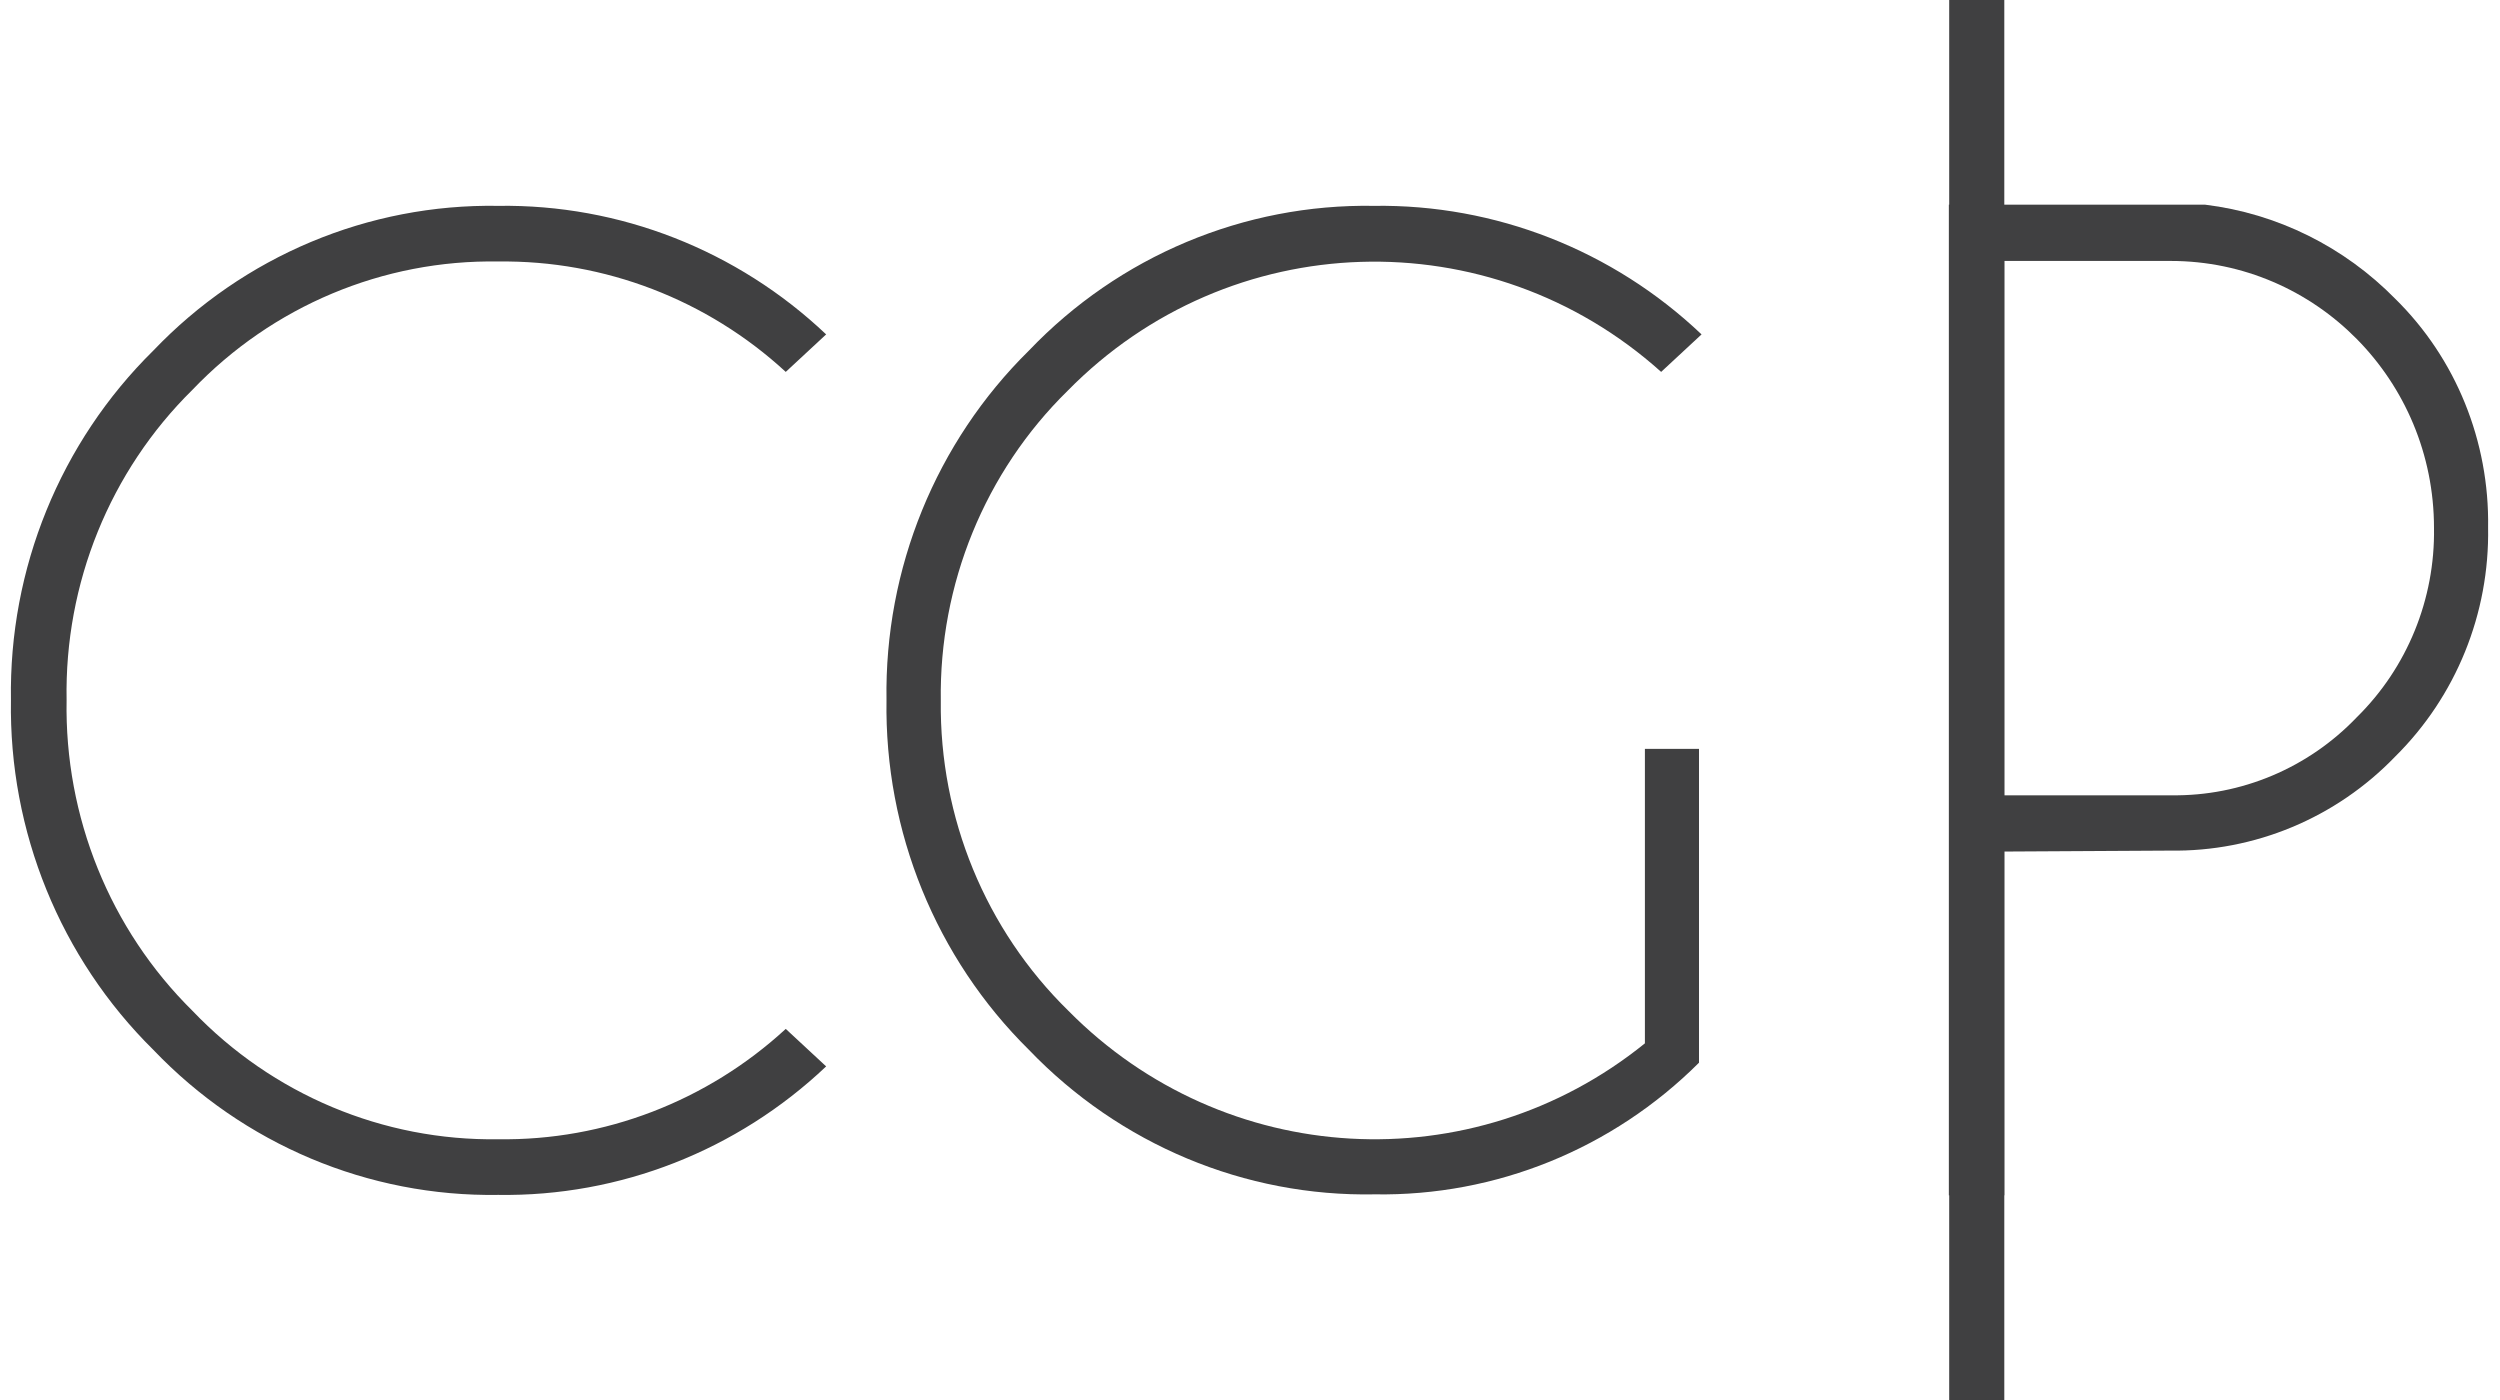
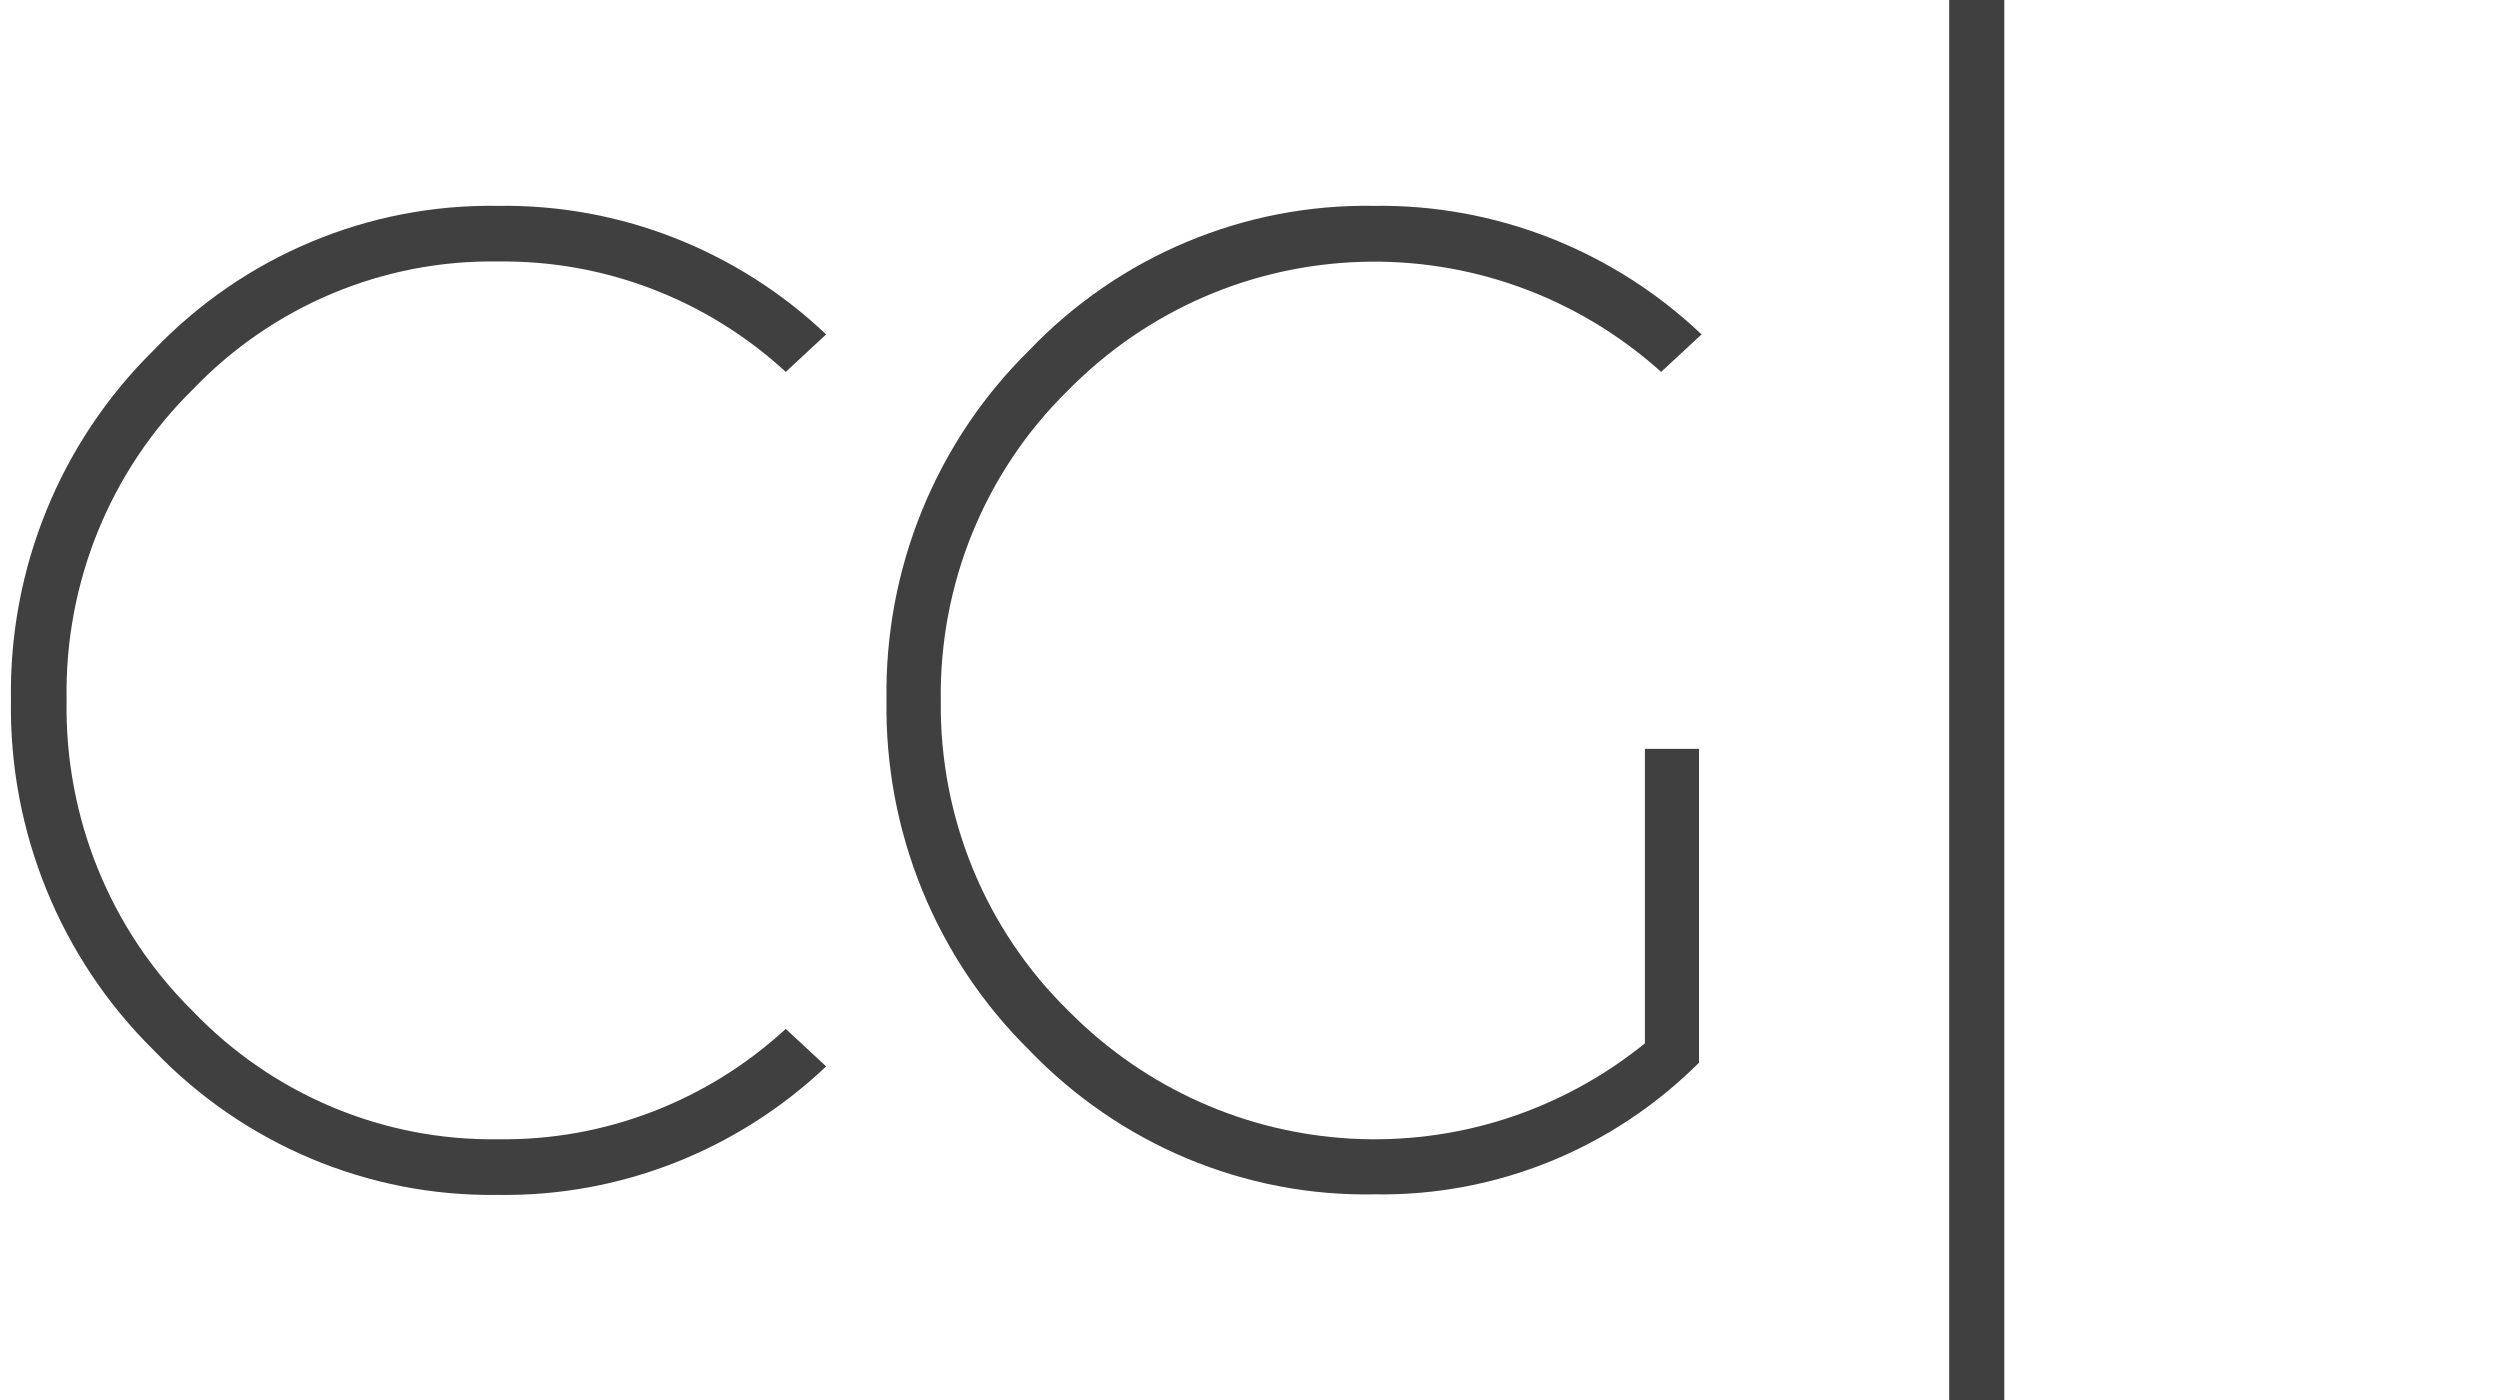
<svg xmlns="http://www.w3.org/2000/svg" width="50pt" height="28pt" viewBox="0 0 50 28" version="1.1">
  <g id="surface1">
    <path style=" stroke:none;fill-rule:nonzero;fill:rgb(25.098%,25.098%,25.49%);fill-opacity:1;" d="M 15.715 20.578 L 16.523 21.328 C 14.746 23.012 12.395 23.934 9.965 23.898 C 7.367 23.938 4.871 22.887 3.066 20.996 C 1.207 19.16 0.176 16.629 0.219 14 C 0.176 11.371 1.207 8.844 3.066 7.012 C 4.871 5.121 7.367 4.074 9.965 4.117 C 12.395 4.082 14.746 5.004 16.523 6.688 L 15.715 7.438 C 14.145 5.992 12.09 5.203 9.969 5.23 C 7.664 5.191 5.449 6.121 3.848 7.797 C 2.199 9.422 1.289 11.668 1.332 14 C 1.289 16.336 2.199 18.586 3.848 20.215 C 5.449 21.891 7.664 22.82 9.965 22.785 C 12.086 22.816 14.145 22.023 15.715 20.578 Z M 15.715 20.578 " />
    <path style=" stroke:none;fill-rule:nonzero;fill:rgb(25.098%,25.098%,25.49%);fill-opacity:1;" d="M 33.98 21.254 C 32.254 22.977 29.918 23.926 27.496 23.887 C 24.895 23.938 22.391 22.887 20.578 20.996 C 18.719 19.16 17.688 16.629 17.73 14 C 17.688 11.371 18.719 8.844 20.578 7.012 C 22.383 5.121 24.883 4.074 27.477 4.117 C 29.906 4.082 32.258 5.004 34.031 6.688 L 33.223 7.438 C 29.793 4.359 24.586 4.523 21.352 7.816 C 19.699 9.438 18.781 11.684 18.816 14.02 C 18.789 16.352 19.711 18.594 21.367 20.215 C 24.488 23.375 29.449 23.656 32.898 20.867 L 32.898 14.977 L 33.98 14.977 Z M 33.98 21.254 " />
-     <path style=" stroke:none;fill-rule:nonzero;fill:rgb(25.098%,25.098%,25.49%);fill-opacity:1;" d="M 40.086 17.031 L 40.086 23.906 L 38.977 23.906 L 38.977 4.094 L 44.105 4.094 C 45.543 4.27 46.883 4.934 47.906 5.977 C 49.121 7.172 49.789 8.828 49.762 10.547 C 49.793 12.27 49.121 13.926 47.906 15.129 C 46.723 16.359 45.09 17.039 43.398 17.012 Z M 40.086 5.219 L 40.086 15.906 L 43.426 15.906 C 44.824 15.926 46.168 15.359 47.137 14.344 C 48.145 13.352 48.703 11.98 48.68 10.559 C 48.68 7.609 46.324 5.219 43.414 5.219 Z M 40.086 5.219 " />
    <path style=" stroke:none;fill-rule:nonzero;fill:rgb(25.098%,25.098%,25.49%);fill-opacity:1;" d="M 38.984 0 L 40.086 0 L 40.086 28 L 38.984 28 Z M 38.984 0 " />
  </g>
</svg>